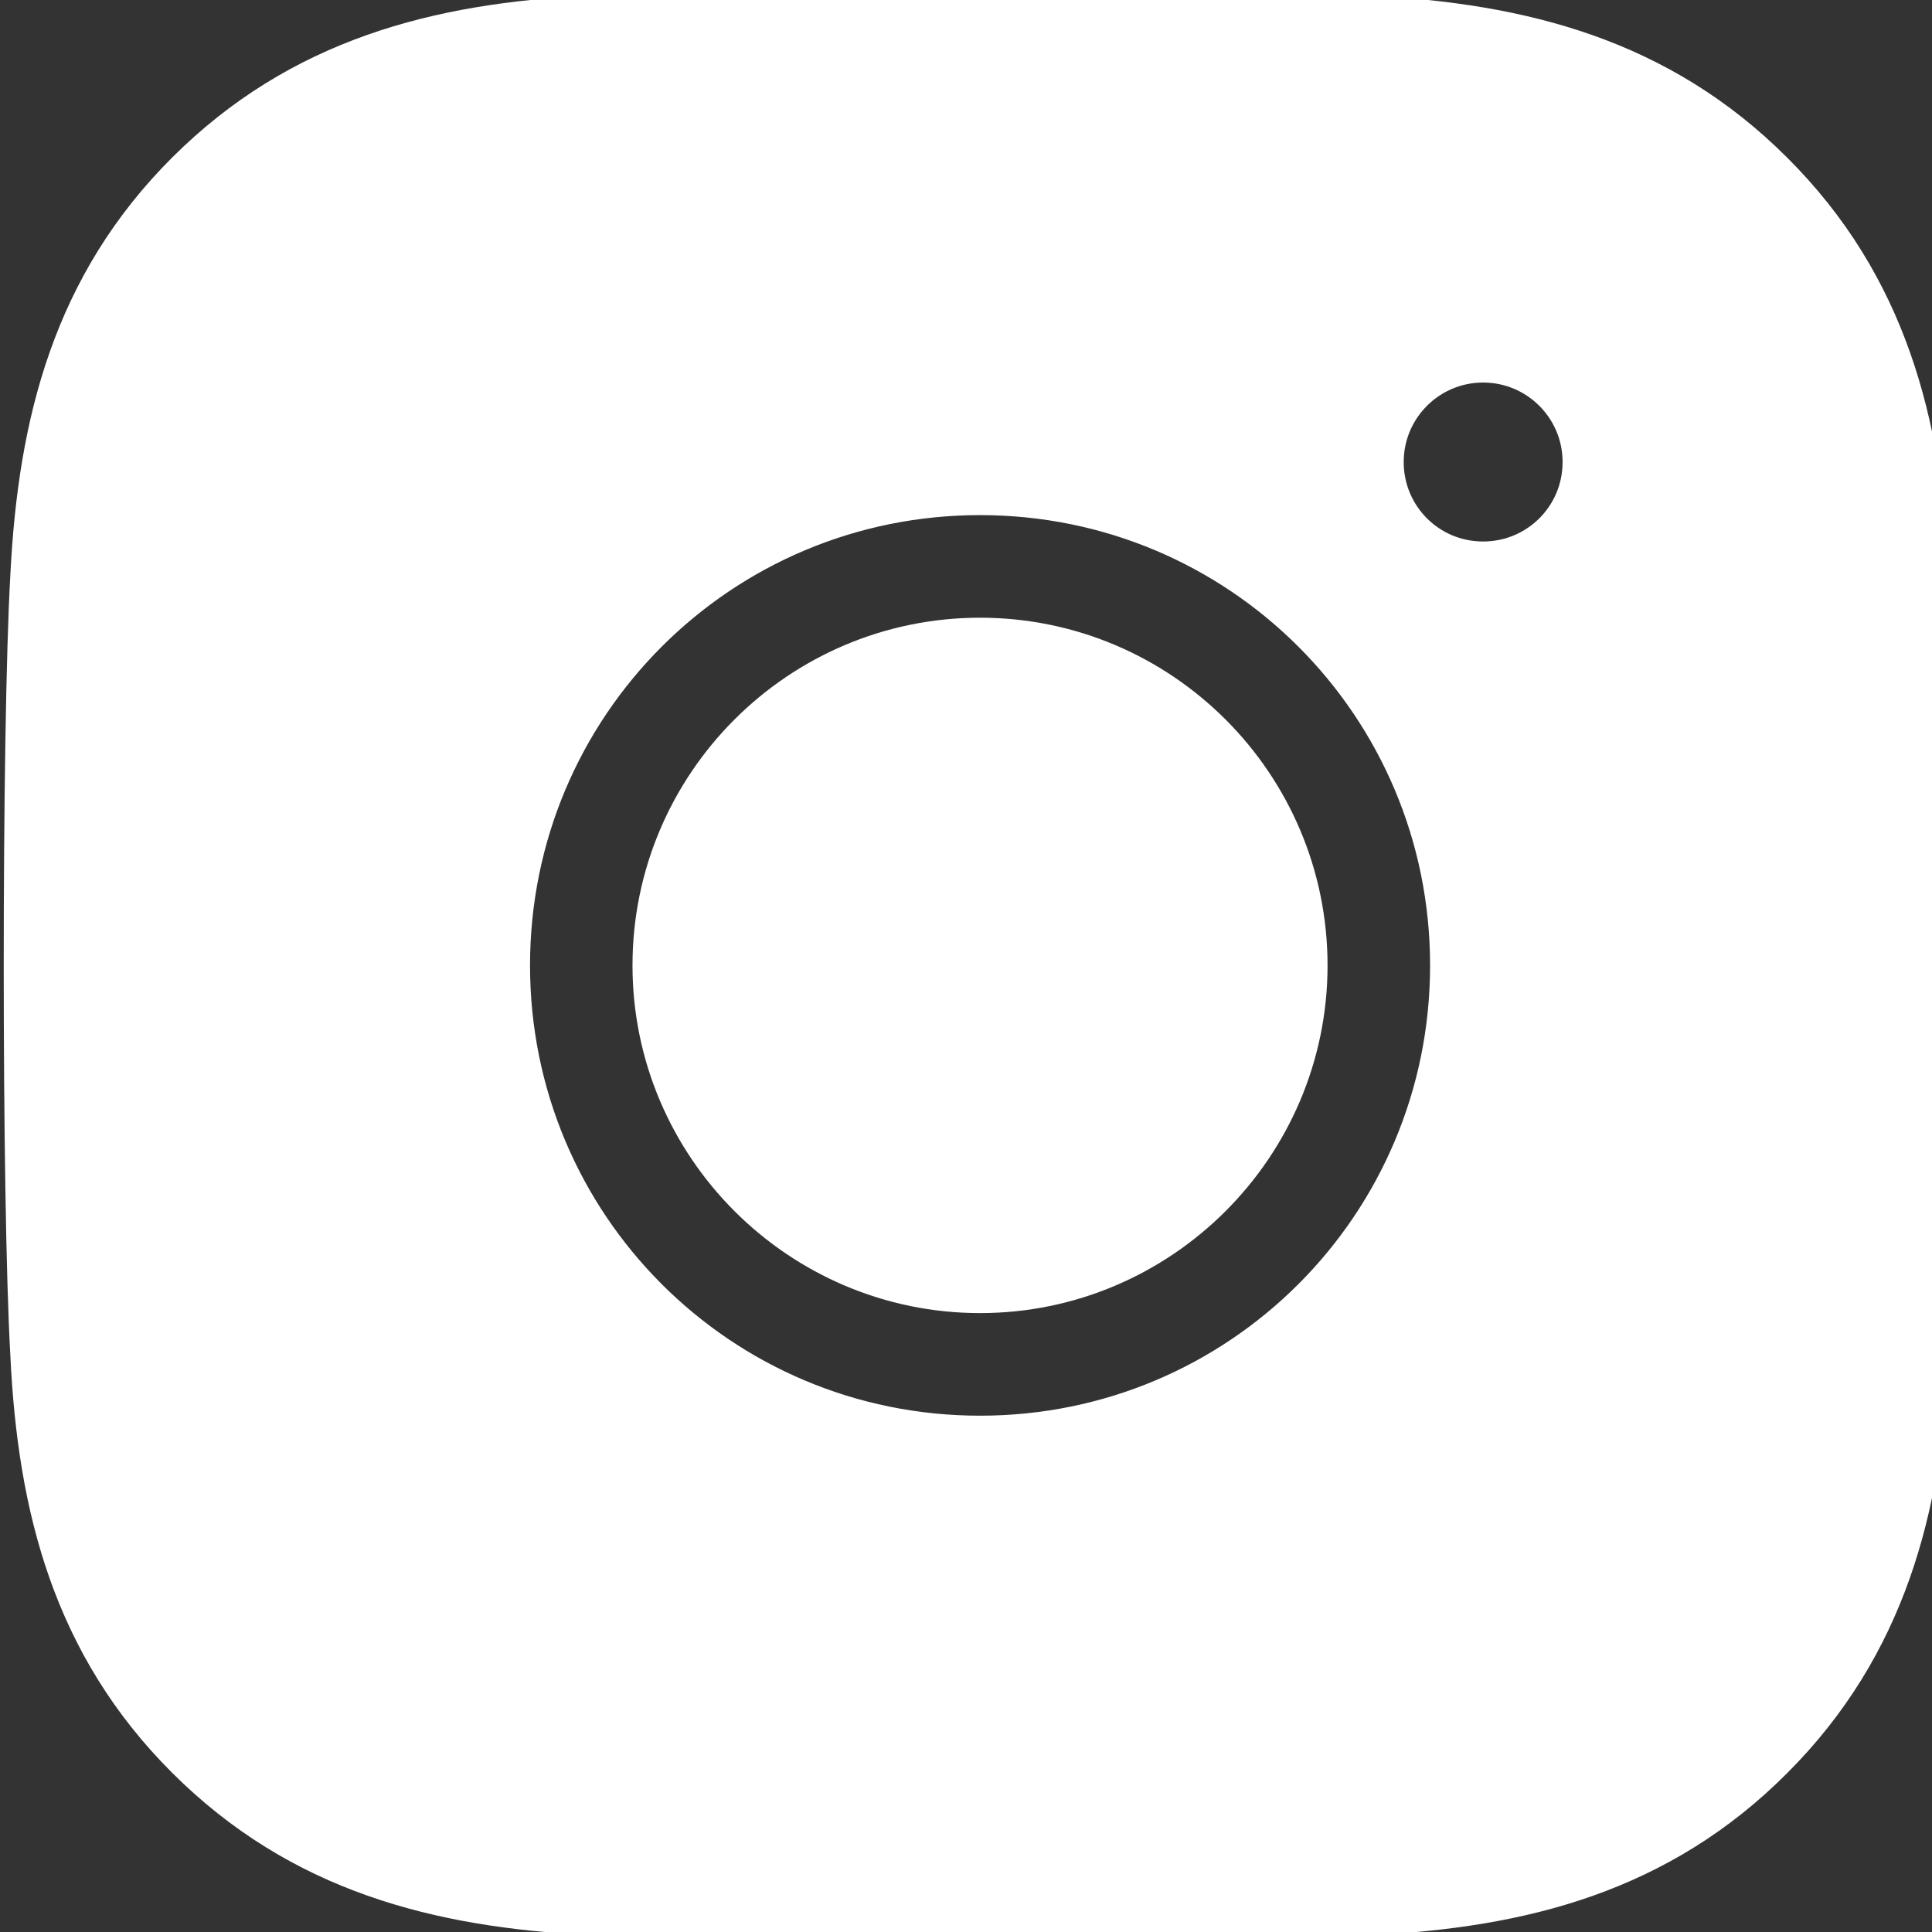
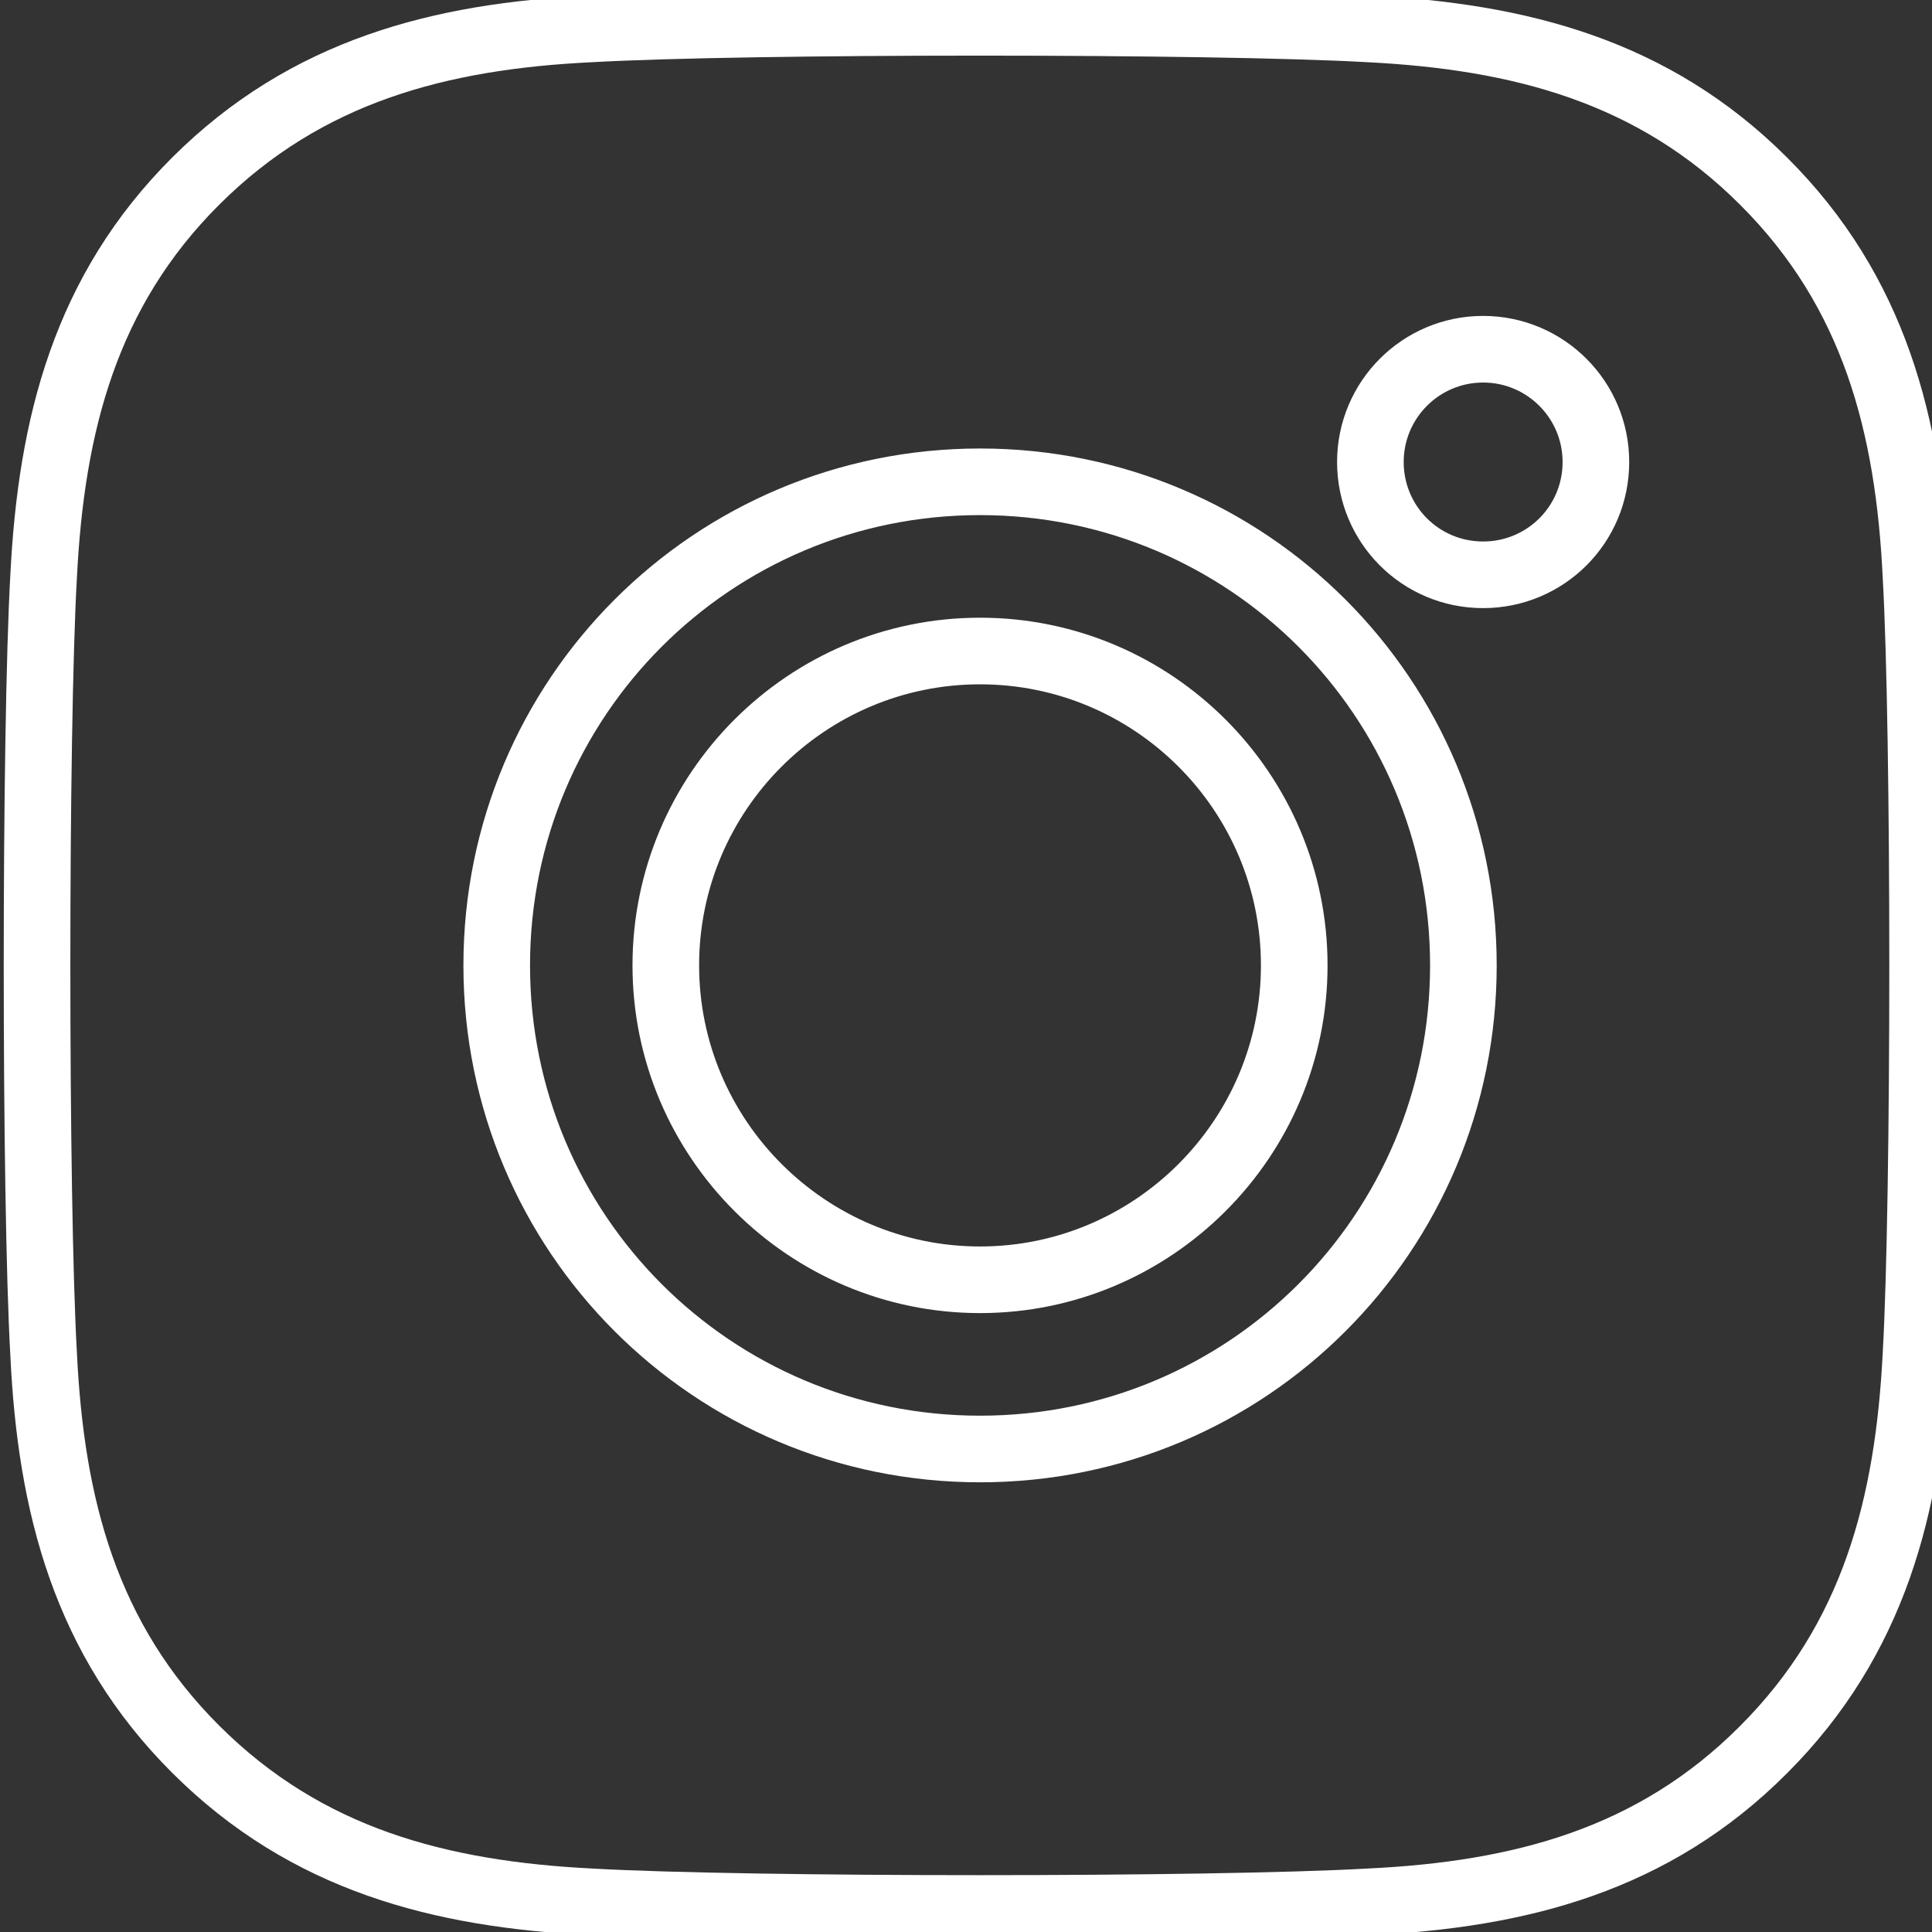
<svg xmlns="http://www.w3.org/2000/svg" width="29" height="29" viewBox="0 0 29 29" fill="none">
  <rect x="0" y="0" width="29" height="29" fill="#333333" stroke="none" />
-   <path d="M14.711 7.232C18.727 7.232 21.966 10.473 21.966 14.491C21.966 18.509 18.727 21.75 14.711 21.75C10.695 21.75 7.456 18.509 7.456 14.491C7.456 10.473 10.695 7.232 14.711 7.232ZM14.711 9.772C12.109 9.772 9.994 11.888 9.994 14.491C9.994 17.094 12.116 19.21 14.711 19.21C17.306 19.21 19.427 17.094 19.427 14.491C19.427 11.888 17.312 9.772 14.711 9.772ZM23.955 6.935C23.955 7.876 23.197 8.628 22.262 8.628C21.322 8.628 20.57 7.87 20.57 6.935C20.57 6 21.328 5.242 22.262 5.242C23.197 5.242 23.955 6 23.955 6.935ZM28.76 8.653C28.652 6.386 28.135 4.377 26.474 2.721C24.82 1.066 22.812 0.548 20.545 0.434C18.209 0.302 11.206 0.302 8.87 0.434C6.61 0.542 4.602 1.06 2.941 2.715C1.28 4.37 0.769 6.379 0.655 8.647C0.523 10.985 0.523 17.991 0.655 20.328C0.763 22.596 1.28 24.605 2.941 26.26C4.602 27.916 6.603 28.433 8.87 28.547C11.206 28.68 18.209 28.68 20.545 28.547C22.812 28.44 24.82 27.922 26.474 26.26C28.128 24.605 28.646 22.596 28.76 20.328C28.892 17.991 28.892 10.991 28.76 8.653Z" fill="white" />
  <path d="M14.711 7.232C18.727 7.232 21.966 10.473 21.966 14.491C21.966 18.509 18.727 21.75 14.711 21.75C10.695 21.75 7.456 18.509 7.456 14.491C7.456 10.473 10.695 7.232 14.711 7.232ZM14.711 9.772C12.109 9.772 9.994 11.888 9.994 14.491C9.994 17.094 12.116 19.21 14.711 19.21C17.306 19.21 19.427 17.094 19.427 14.491C19.427 11.888 17.312 9.772 14.711 9.772ZM23.955 6.935C23.955 7.876 23.197 8.628 22.262 8.628C21.322 8.628 20.57 7.87 20.57 6.935C20.57 6 21.328 5.242 22.262 5.242C23.197 5.242 23.955 6 23.955 6.935ZM28.76 8.653C28.652 6.386 28.135 4.377 26.474 2.721C24.82 1.066 22.812 0.548 20.545 0.434C18.209 0.302 11.206 0.302 8.87 0.434C6.61 0.542 4.602 1.06 2.941 2.715C1.28 4.37 0.769 6.379 0.655 8.647C0.523 10.985 0.523 17.991 0.655 20.328C0.763 22.596 1.28 24.605 2.941 26.26C4.602 27.916 6.603 28.433 8.87 28.547C11.206 28.68 18.209 28.68 20.545 28.547C22.812 28.44 24.82 27.922 26.474 26.26C28.128 24.605 28.646 22.596 28.76 20.328C28.892 17.991 28.892 10.991 28.76 8.653Z" stroke="white" />
</svg>